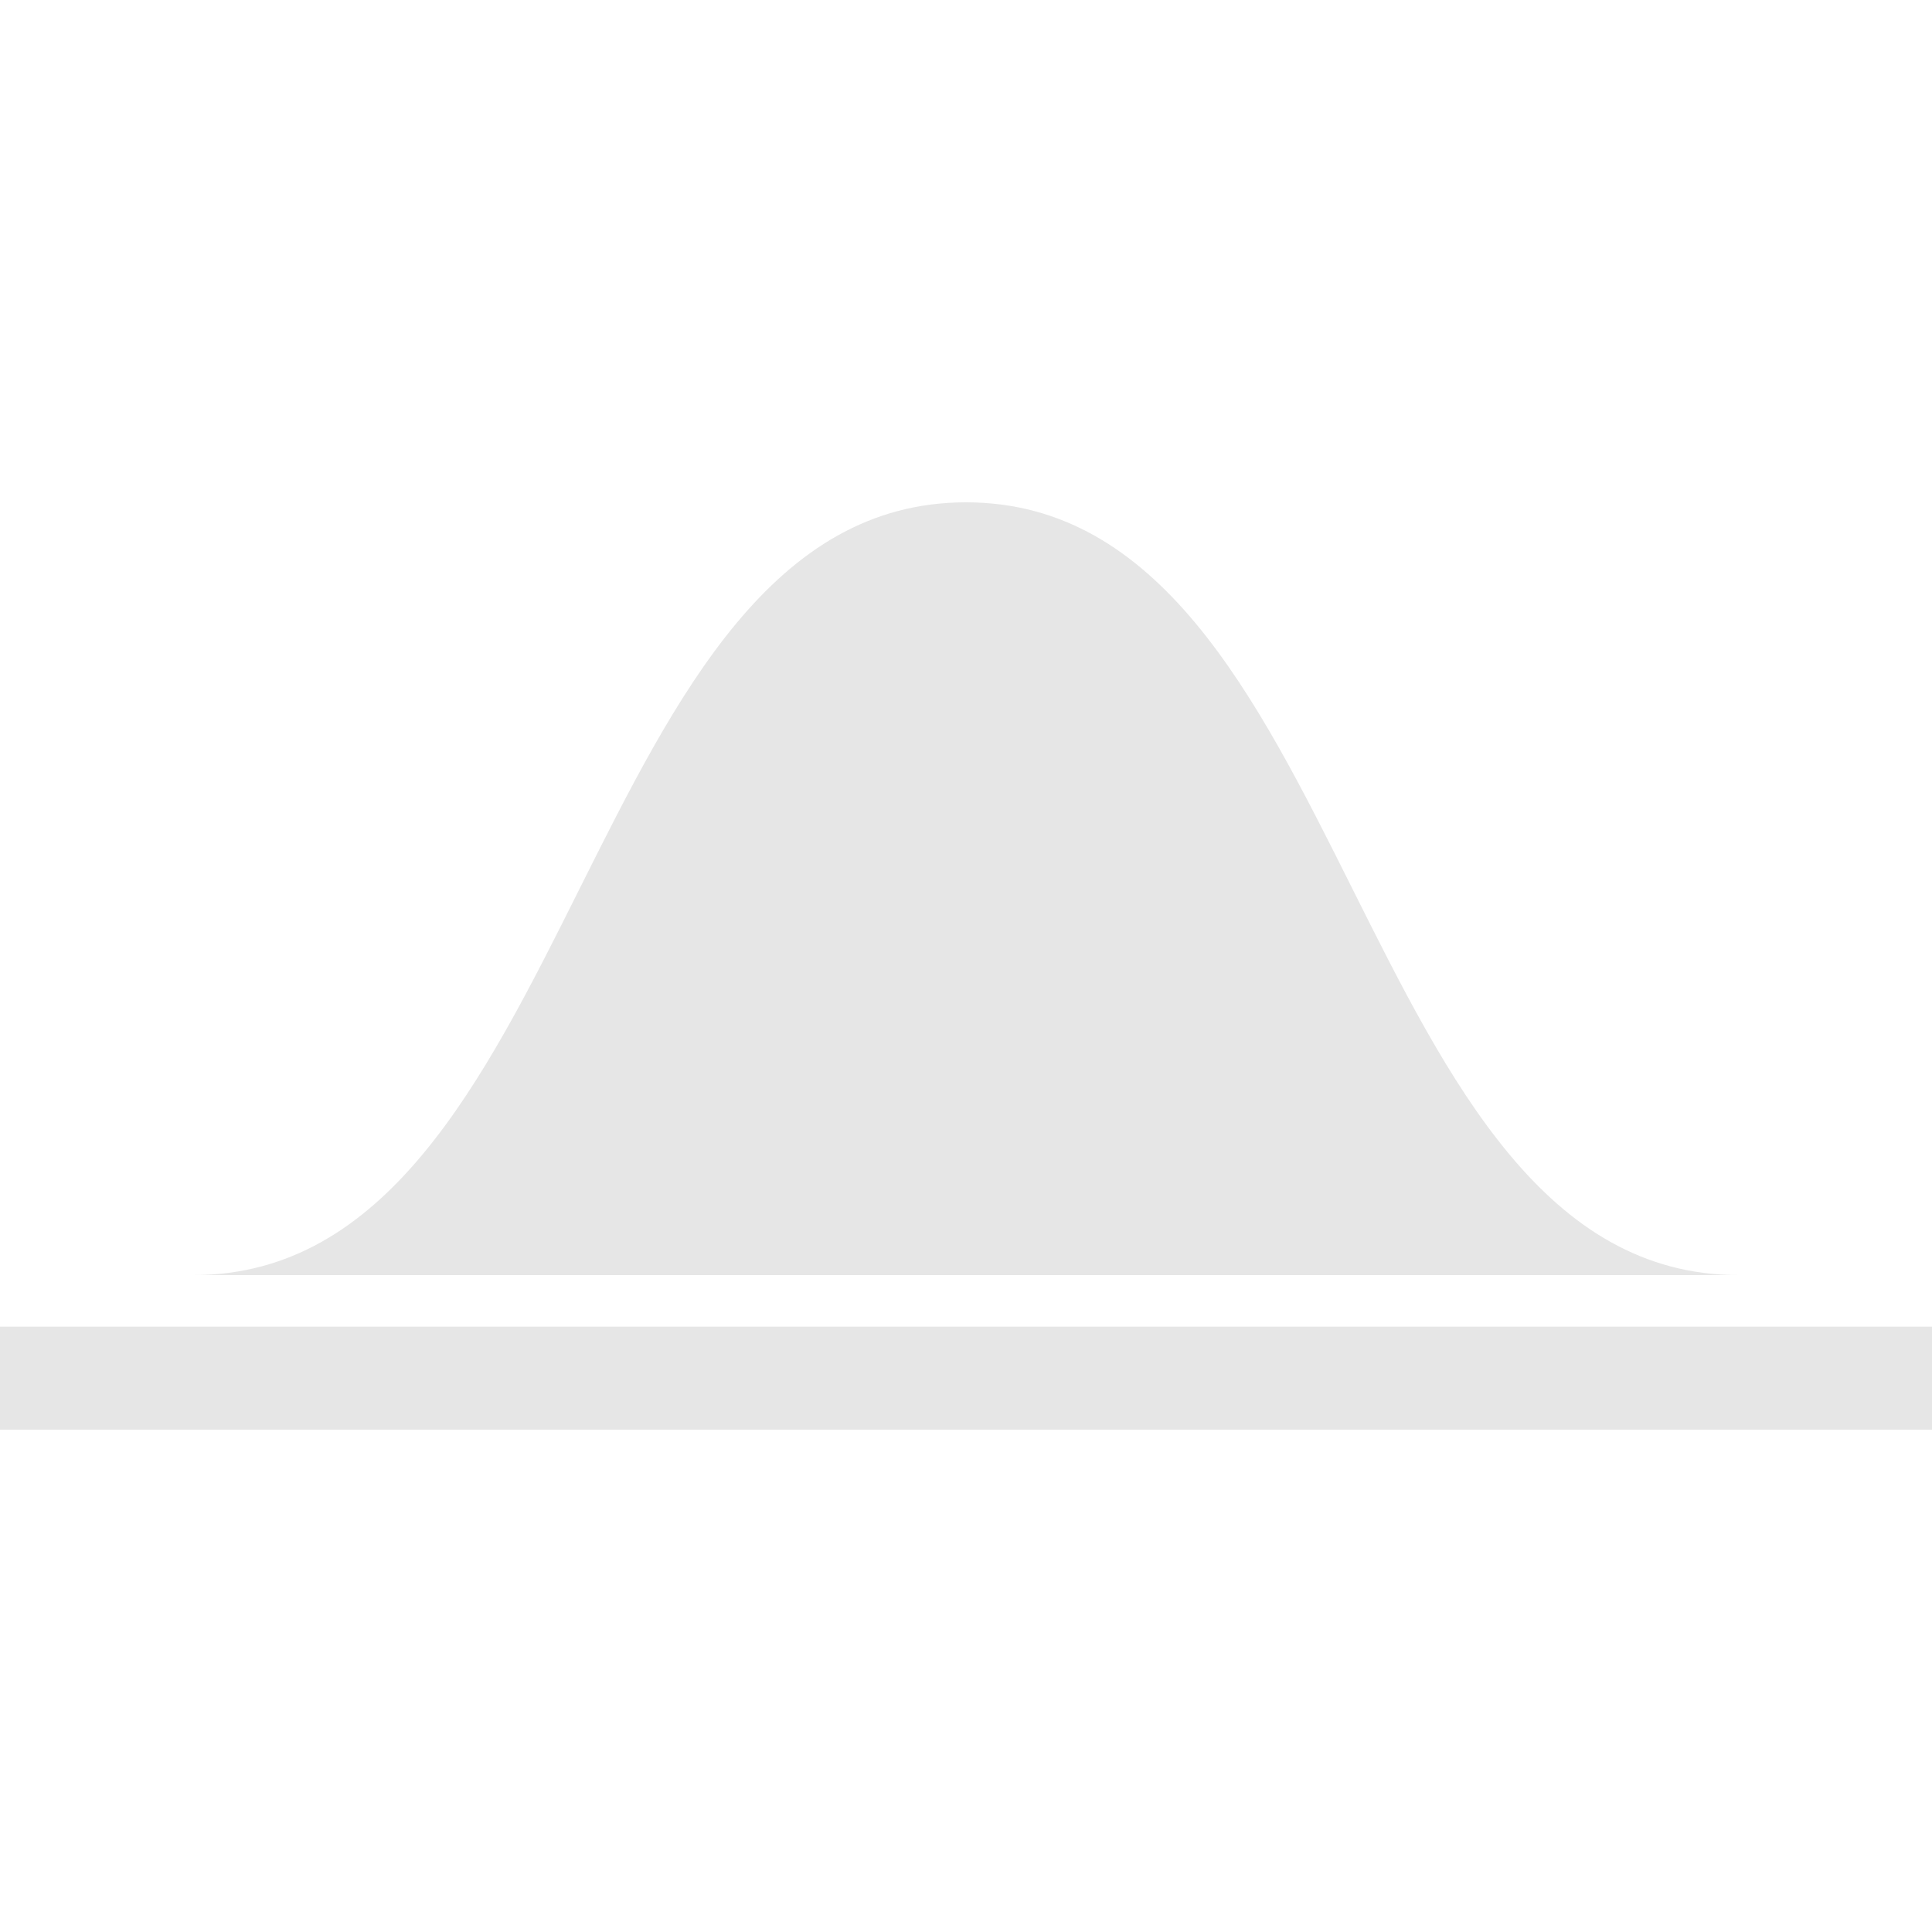
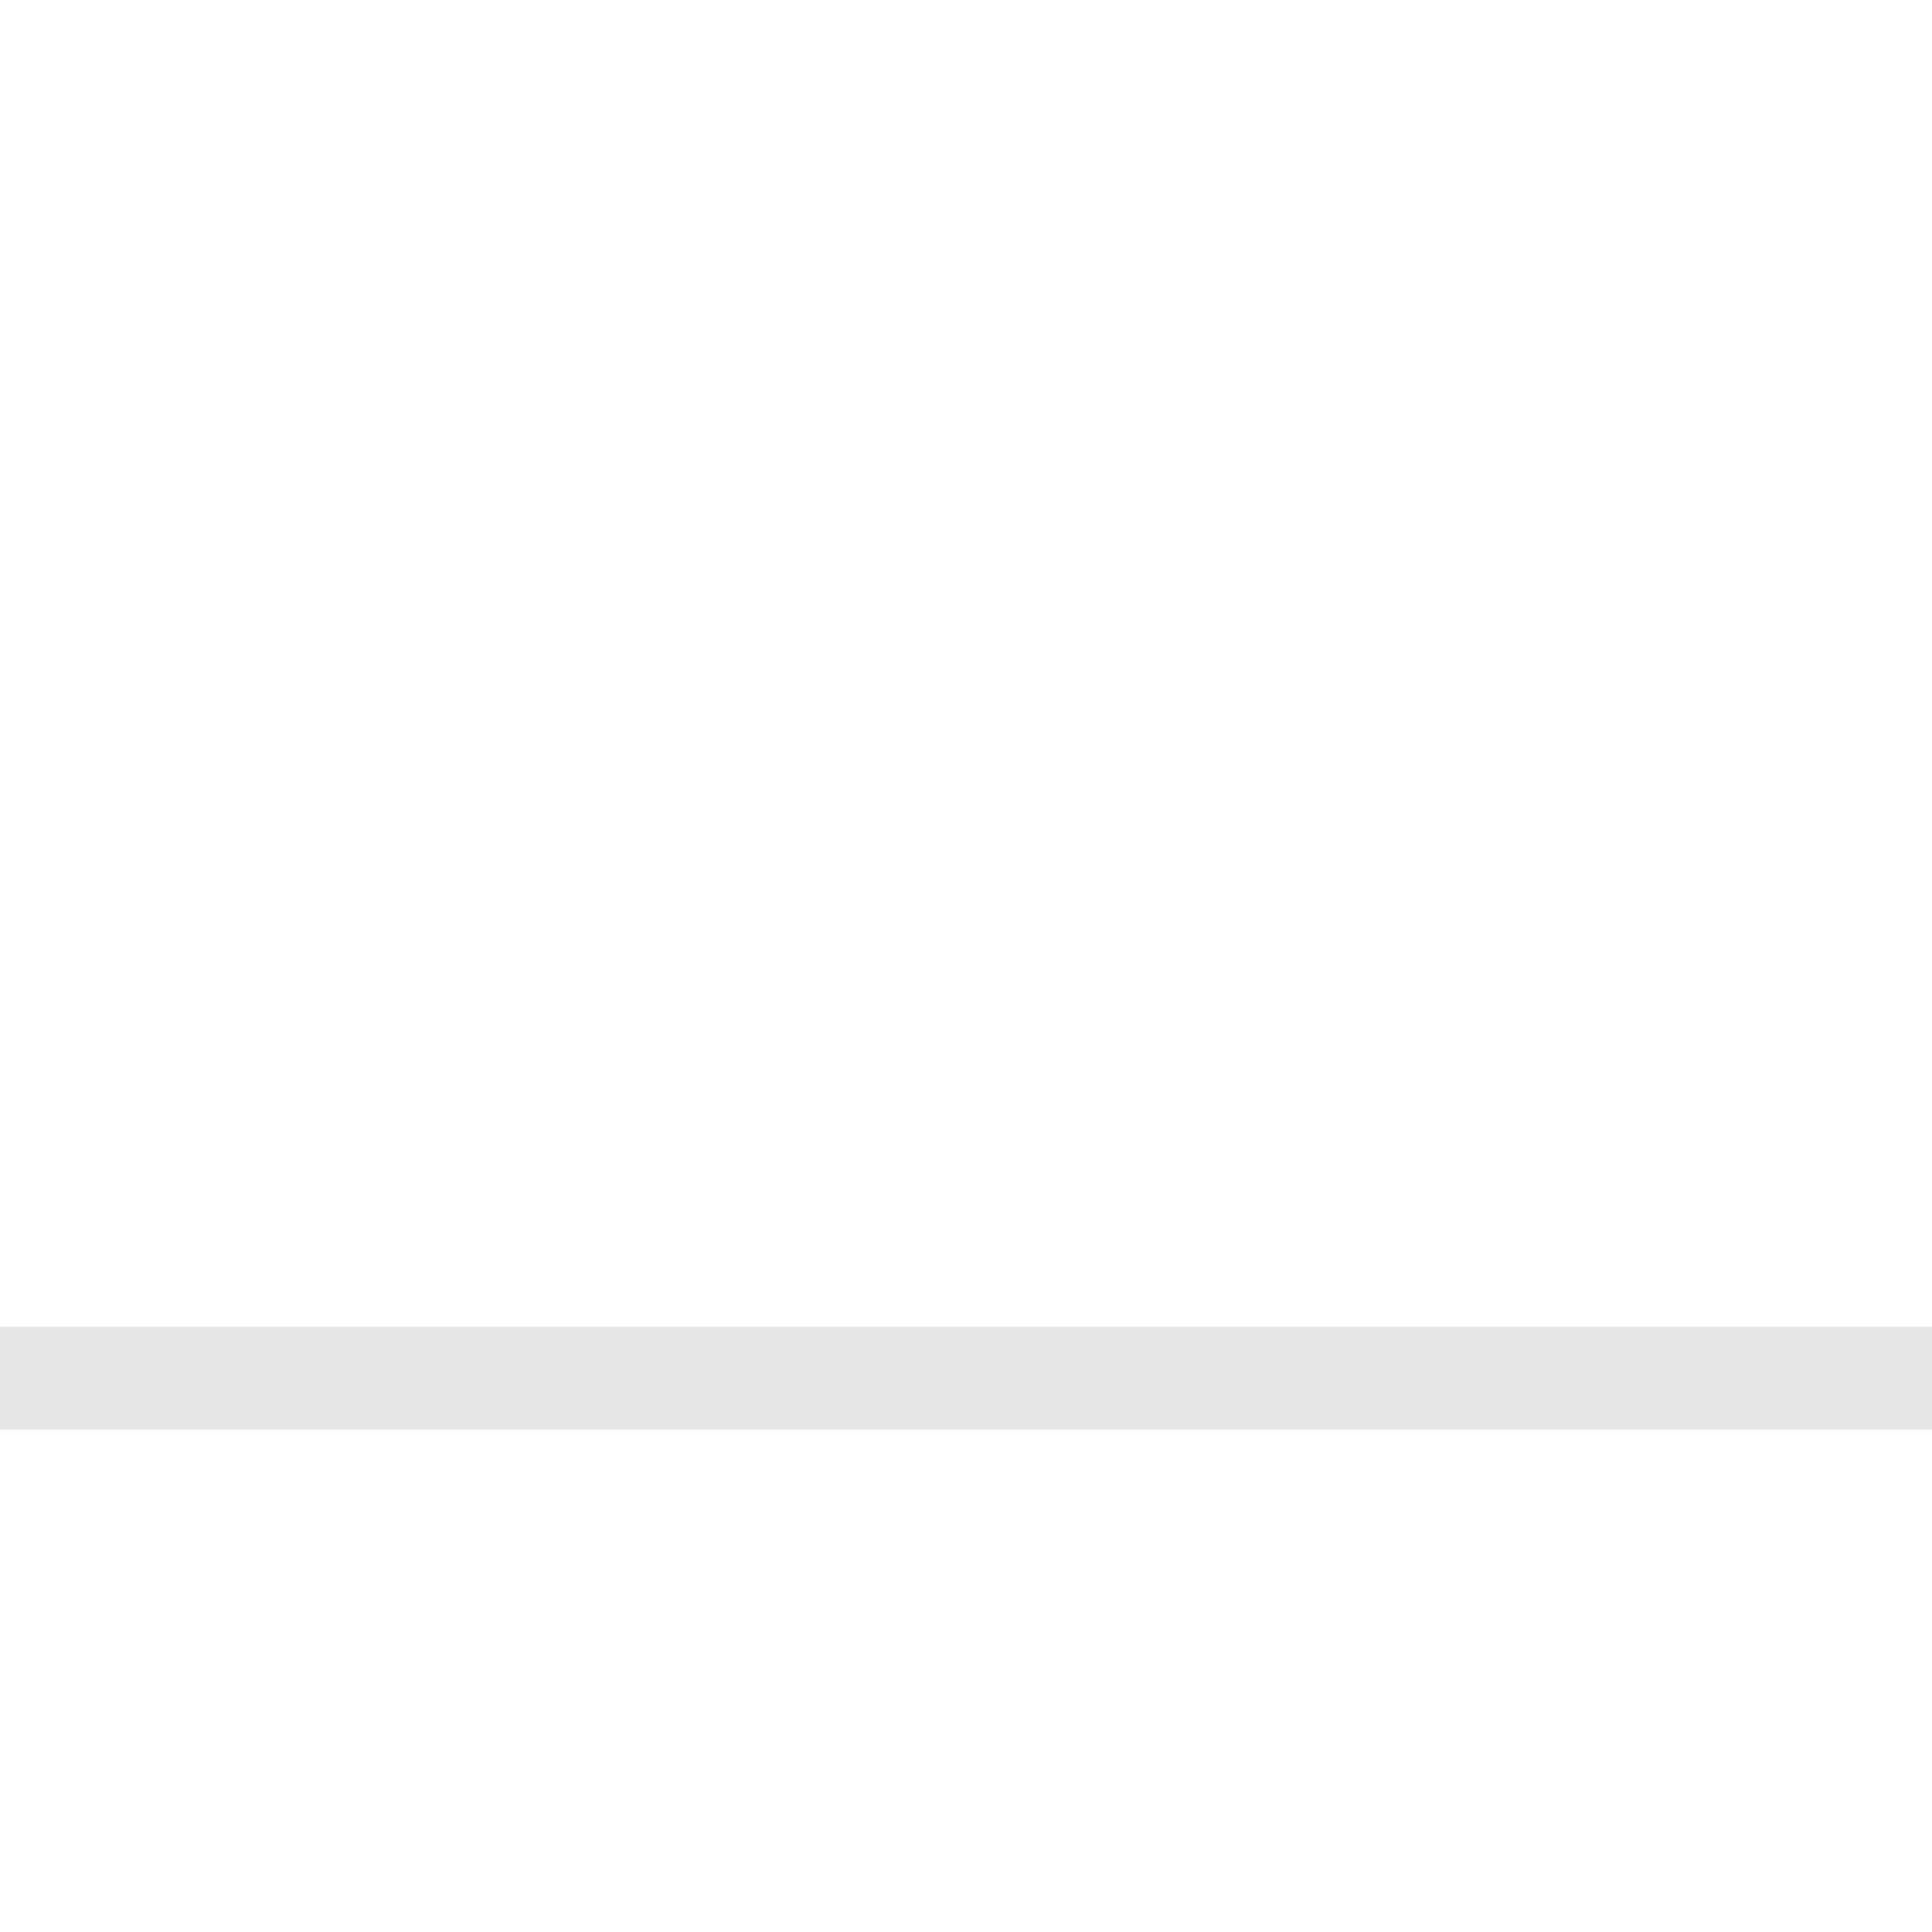
<svg xmlns="http://www.w3.org/2000/svg" version="1.1" id="icon" x="0px" y="0px" width="150px" height="150px" viewBox="0 0 150 150" enable-background="new 0 0 150 150" xml:space="preserve">
  <g>
-     <path fill="#E6E6E6" d="M134.999,99c-30,0-30-60-60-60s-30,60-60,60H134.999z" />
    <line fill="#E6E6E6" stroke="#E6E6E6" stroke-width="8" stroke-miterlimit="10" x1="-0.001" y1="107" x2="149.999" y2="107" />
  </g>
</svg>